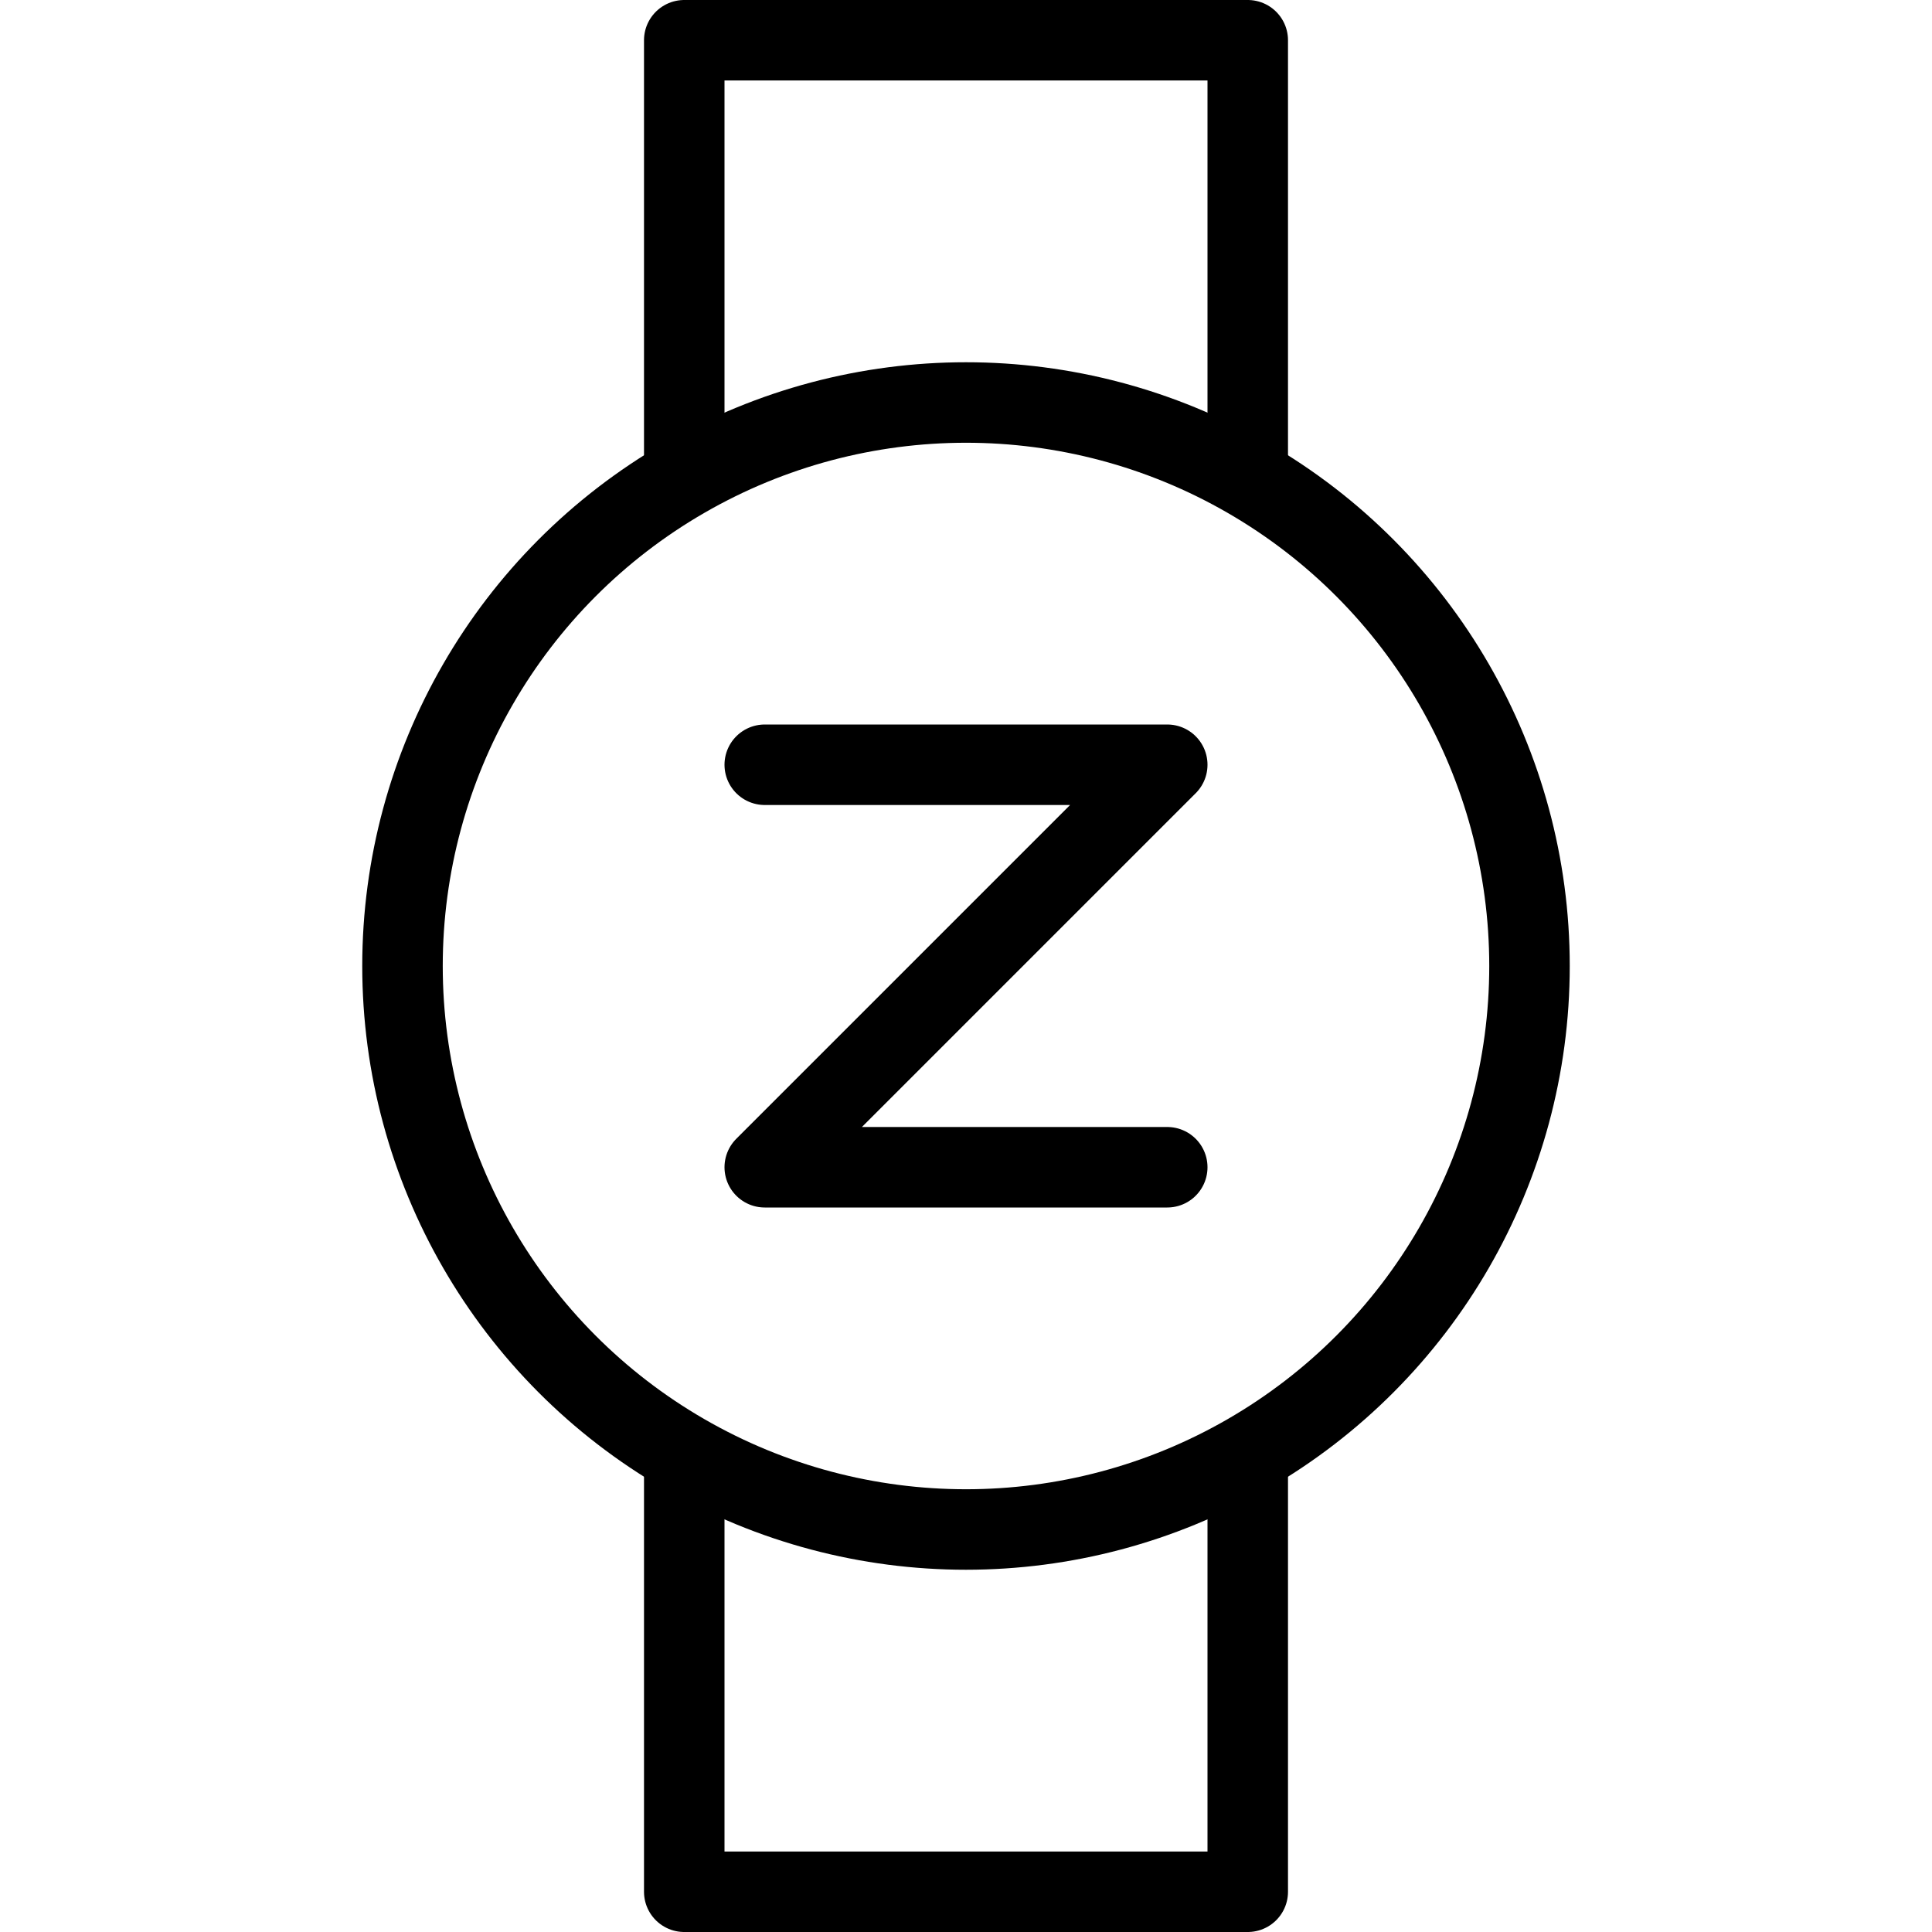
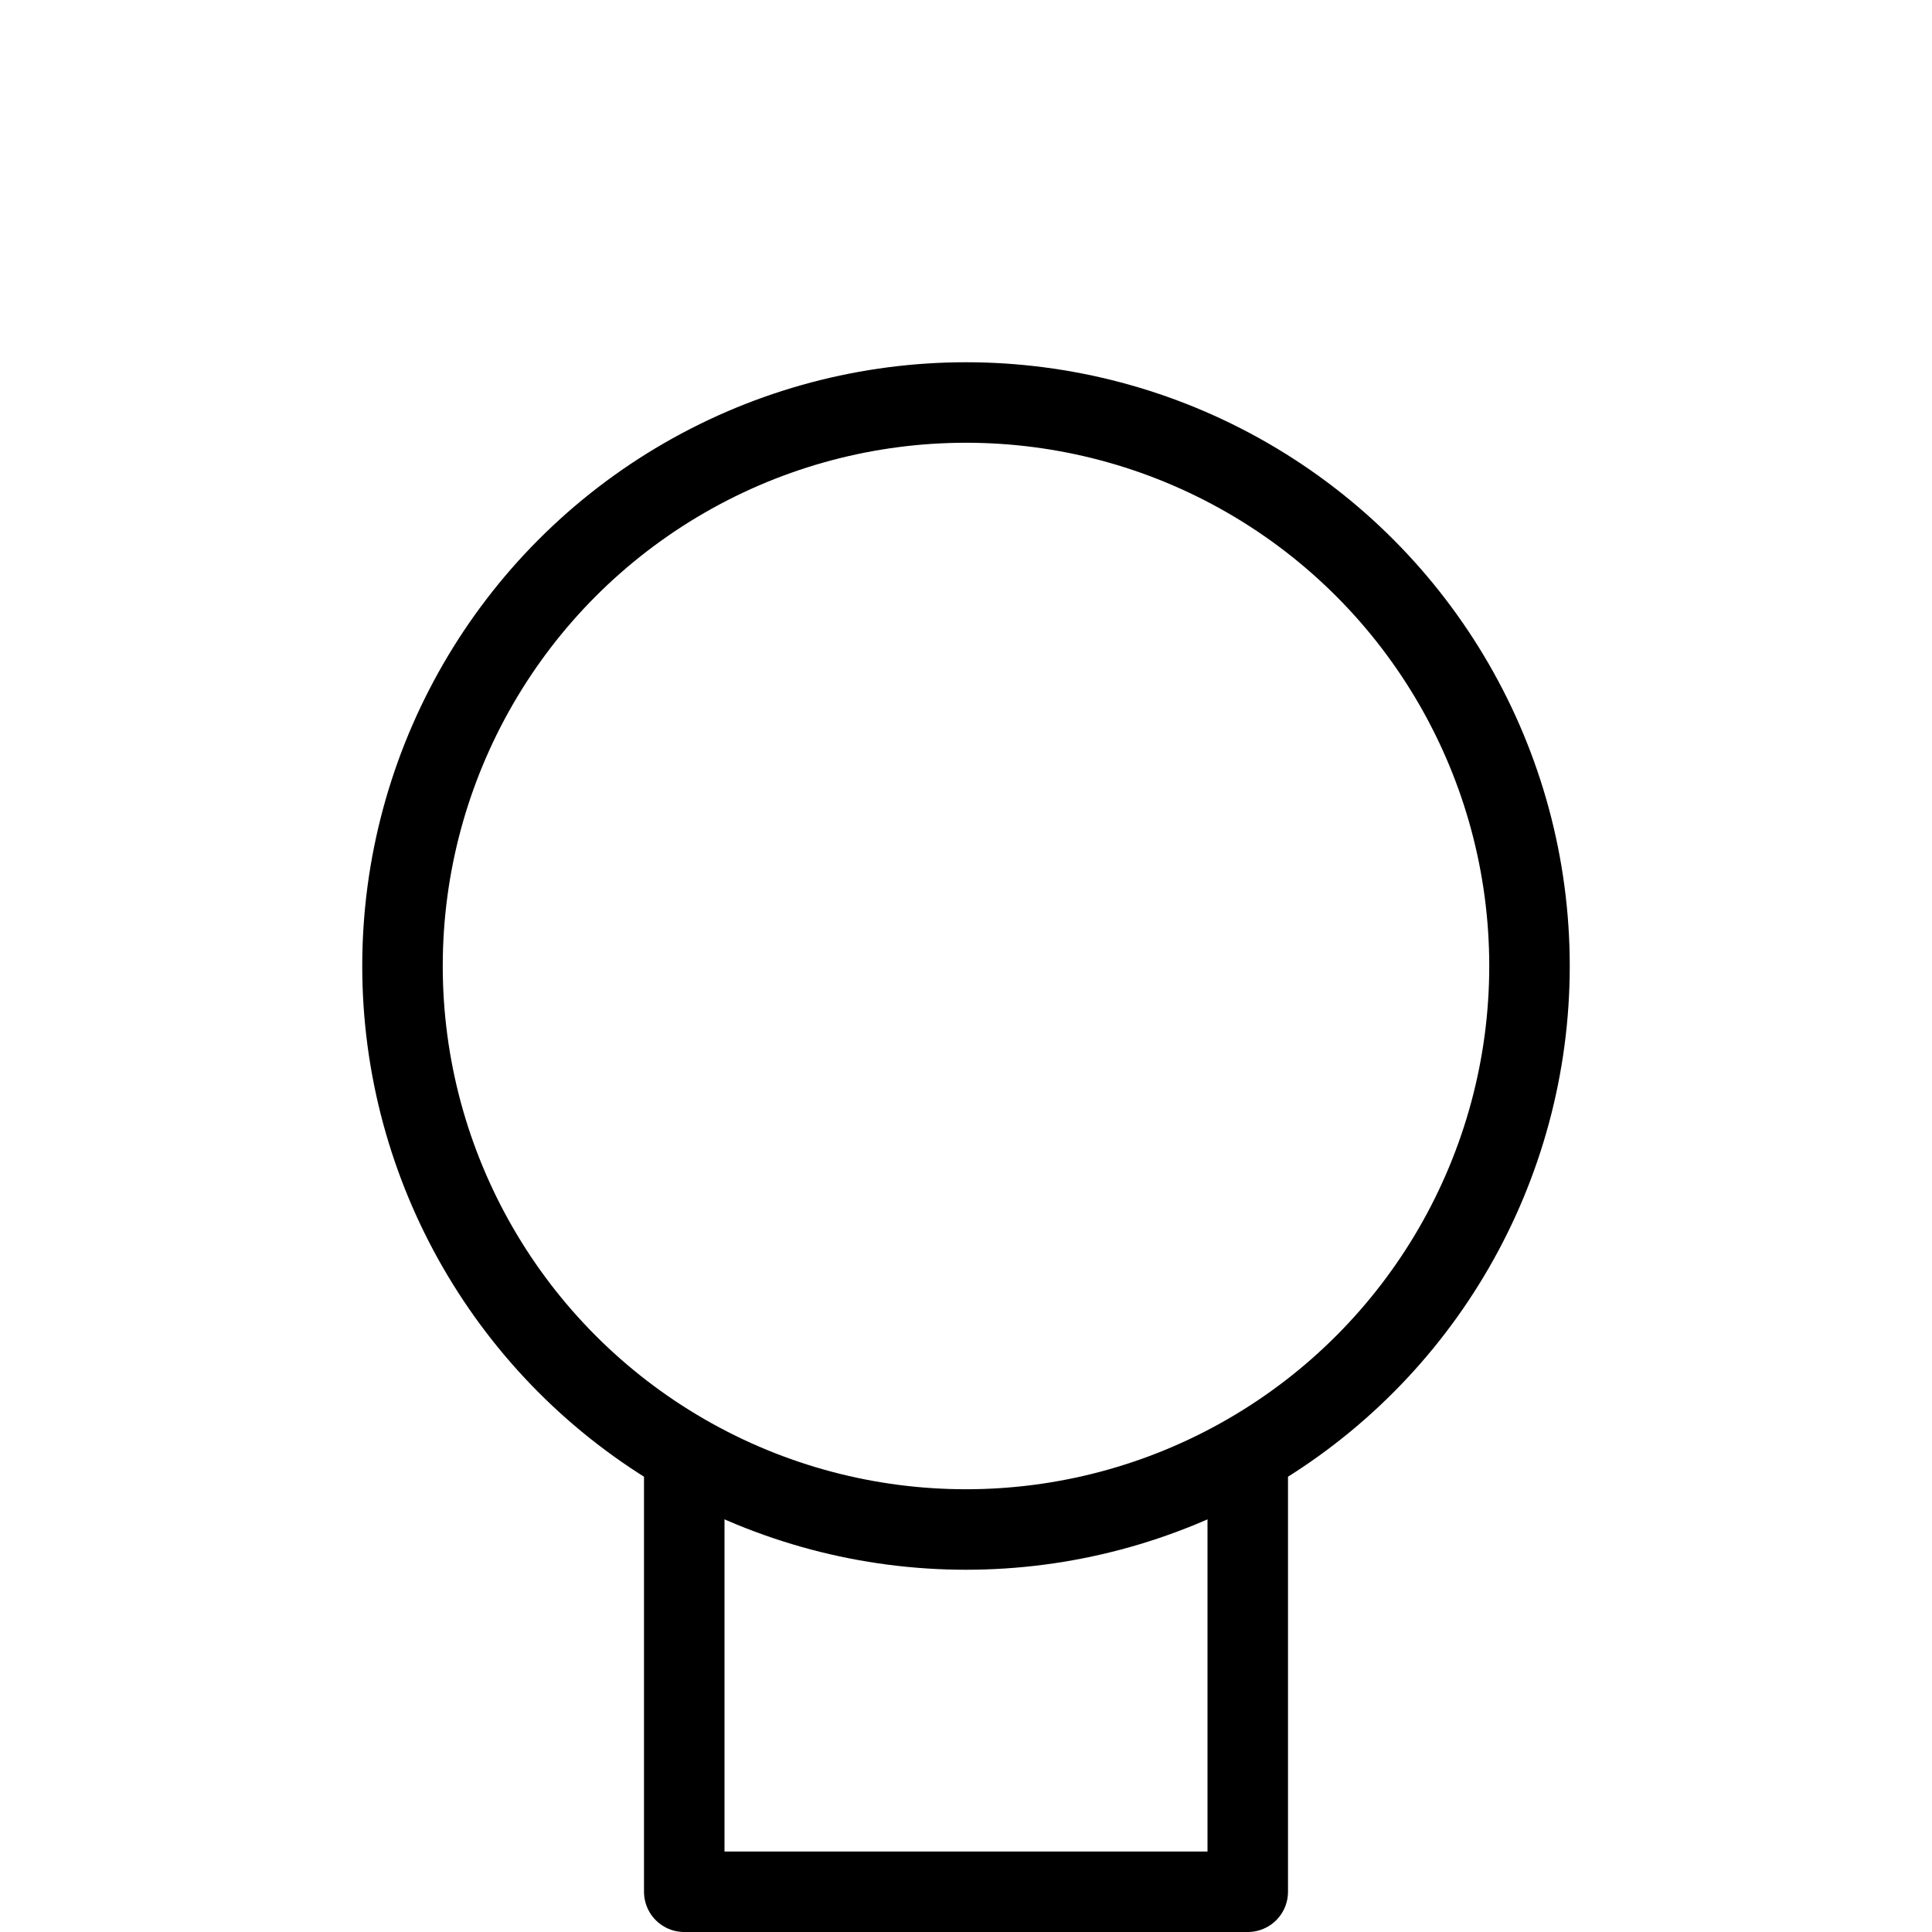
<svg xmlns="http://www.w3.org/2000/svg" version="1.1" x="0px" y="0px" width="24px" height="24px" viewBox="0 0 24 24" enable-background="new 0 0 24 24" xml:space="preserve">
  <g id="Outline_Icons_1_">
    <g id="Outline_Icons">
	</g>
    <g id="New_icons_1_">
      <g>
        <g>
-           <polyline fill="none" stroke="#000000" stroke-linejoin="round" stroke-miterlimit="10" points="8.5,5.953 8.5,0.5 15.5,0.5       15.5,5.938     " />
          <polyline fill="none" stroke="#000000" stroke-linejoin="round" stroke-miterlimit="10" points="8.5,18.062 8.5,23.5 15.5,23.5       15.5,18.031     " />
          <circle fill="none" stroke="#000000" stroke-linecap="round" stroke-linejoin="round" stroke-miterlimit="10" cx="12" cy="12" r="7" />
        </g>
-         <polyline fill="none" stroke="#000000" stroke-linecap="round" stroke-linejoin="round" stroke-miterlimit="10" points="9.5,9.5      14.5,9.5 9.5,14.5 14.5,14.5    " />
      </g>
    </g>
  </g>
  <g id="Invisible_Shape">
-     <rect fill="none" width="24" height="24" />
-   </g>
+     </g>
</svg>